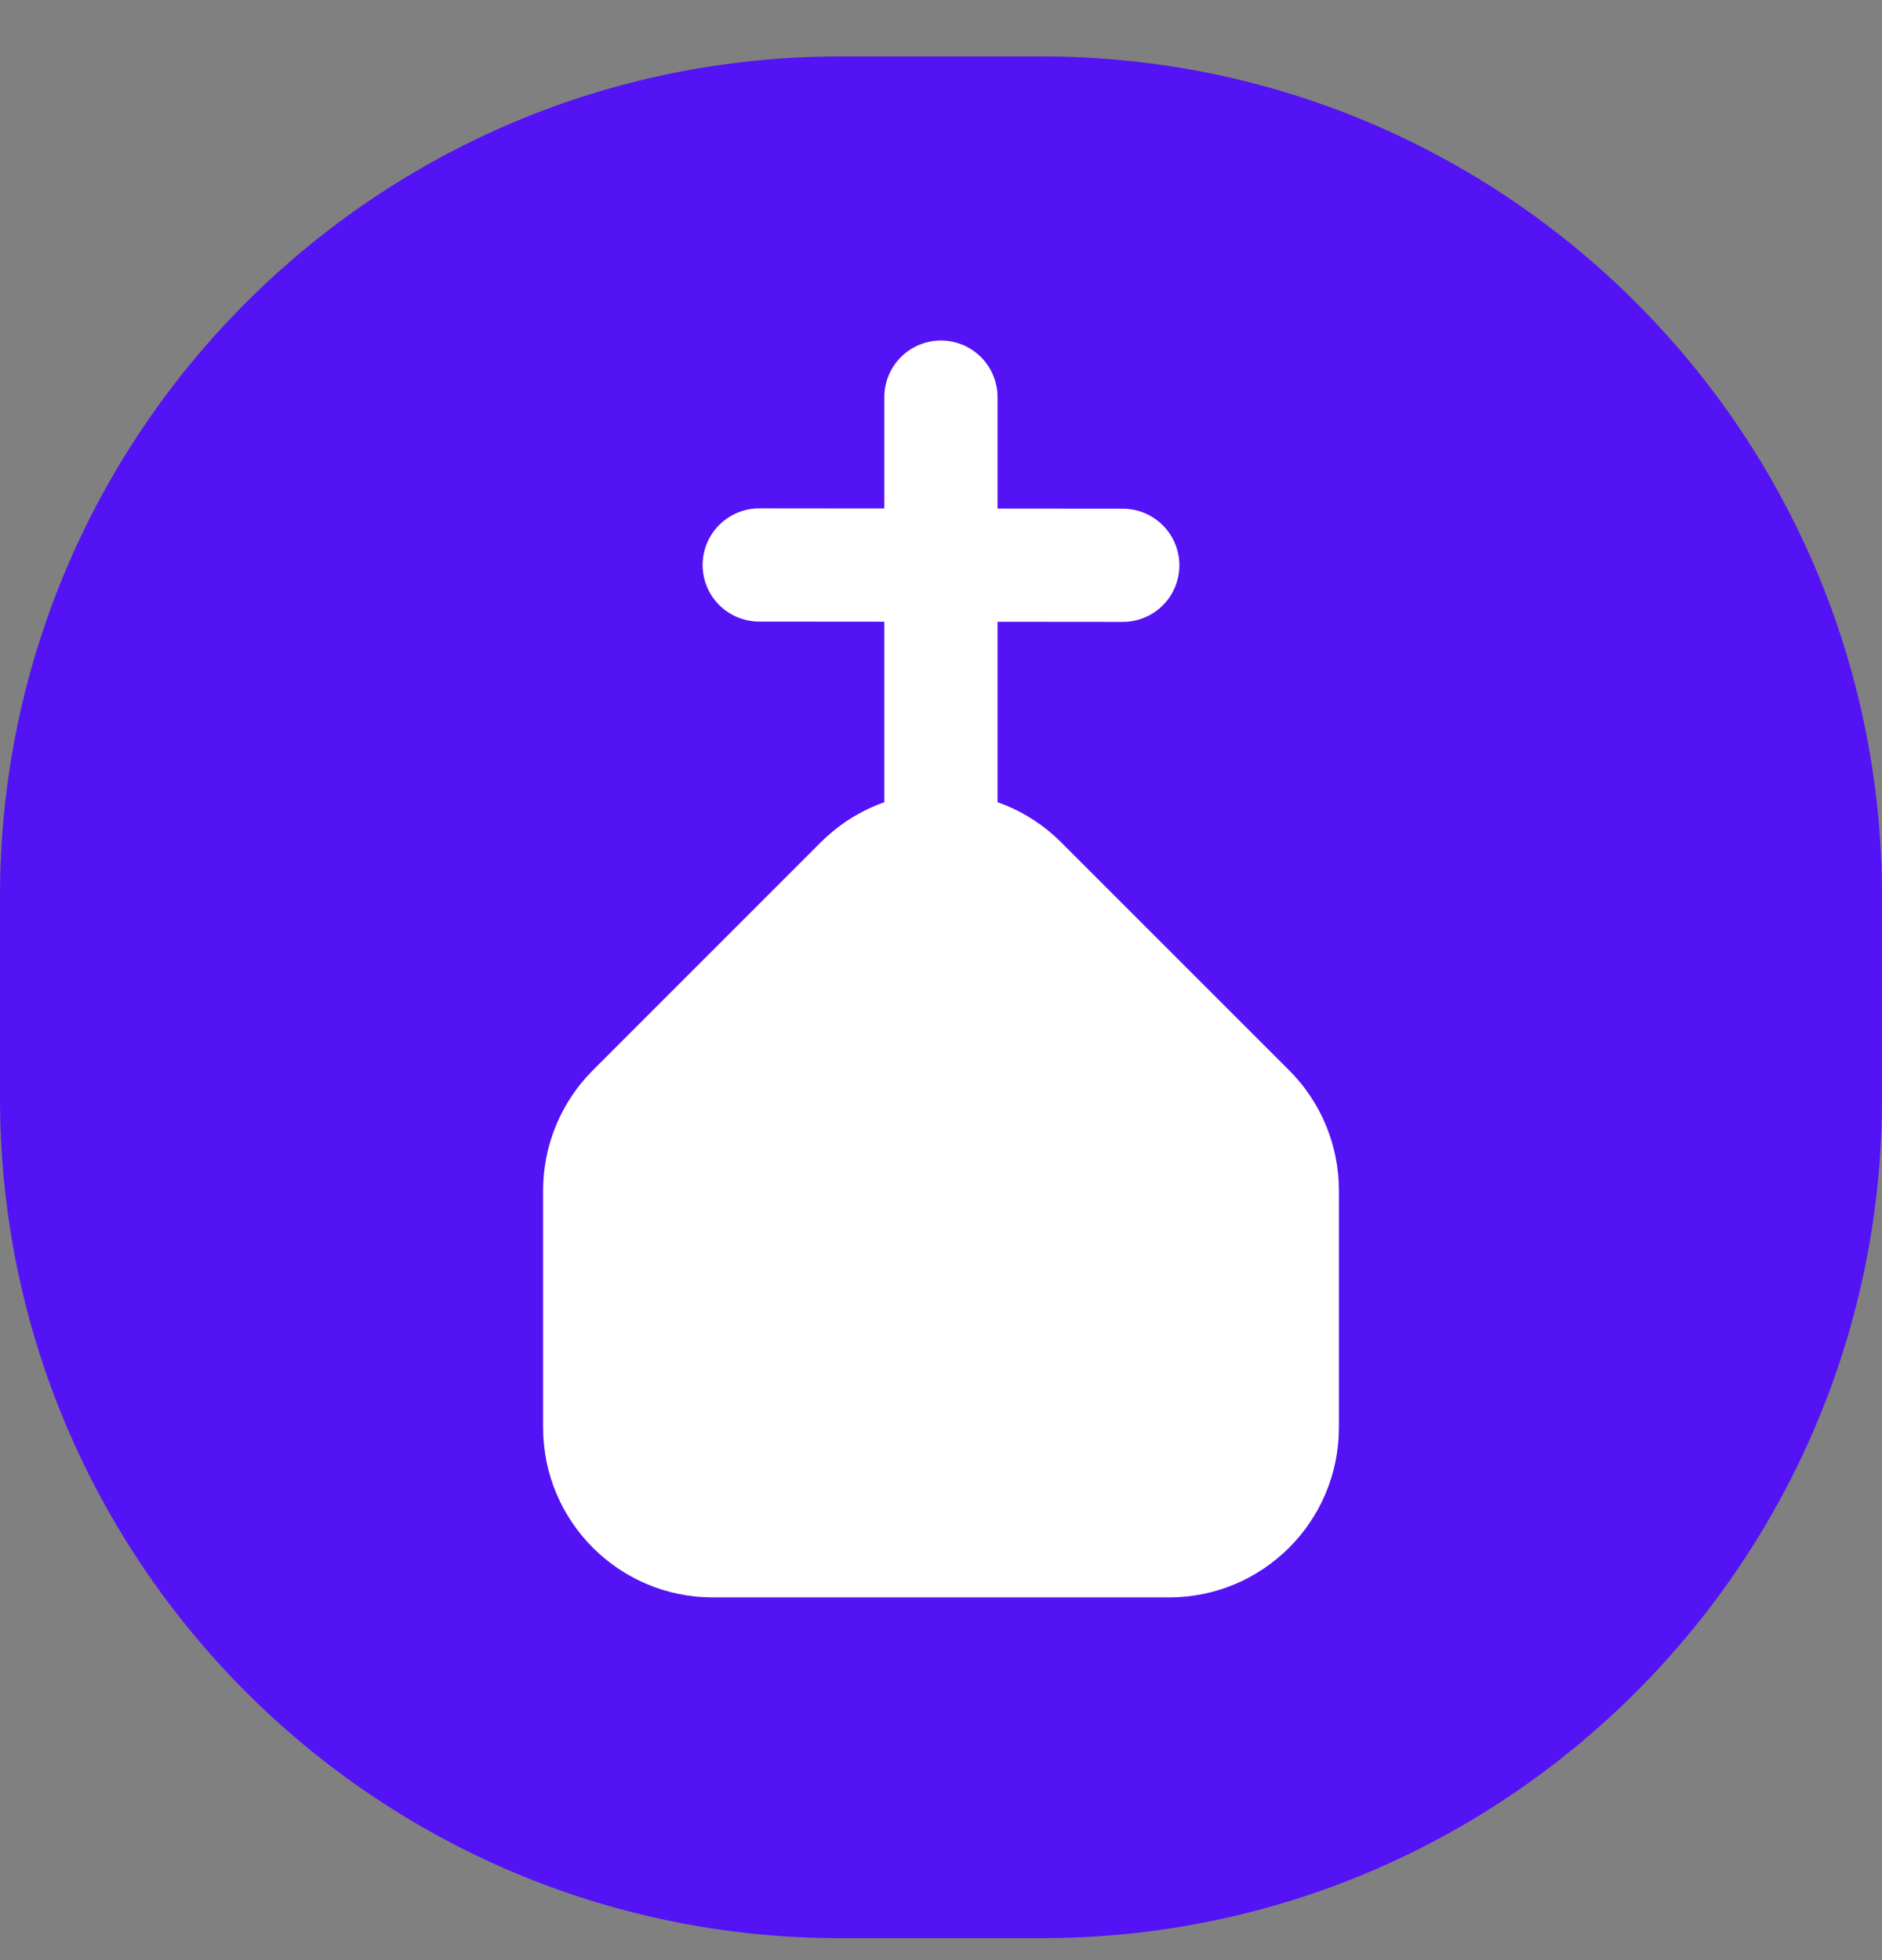
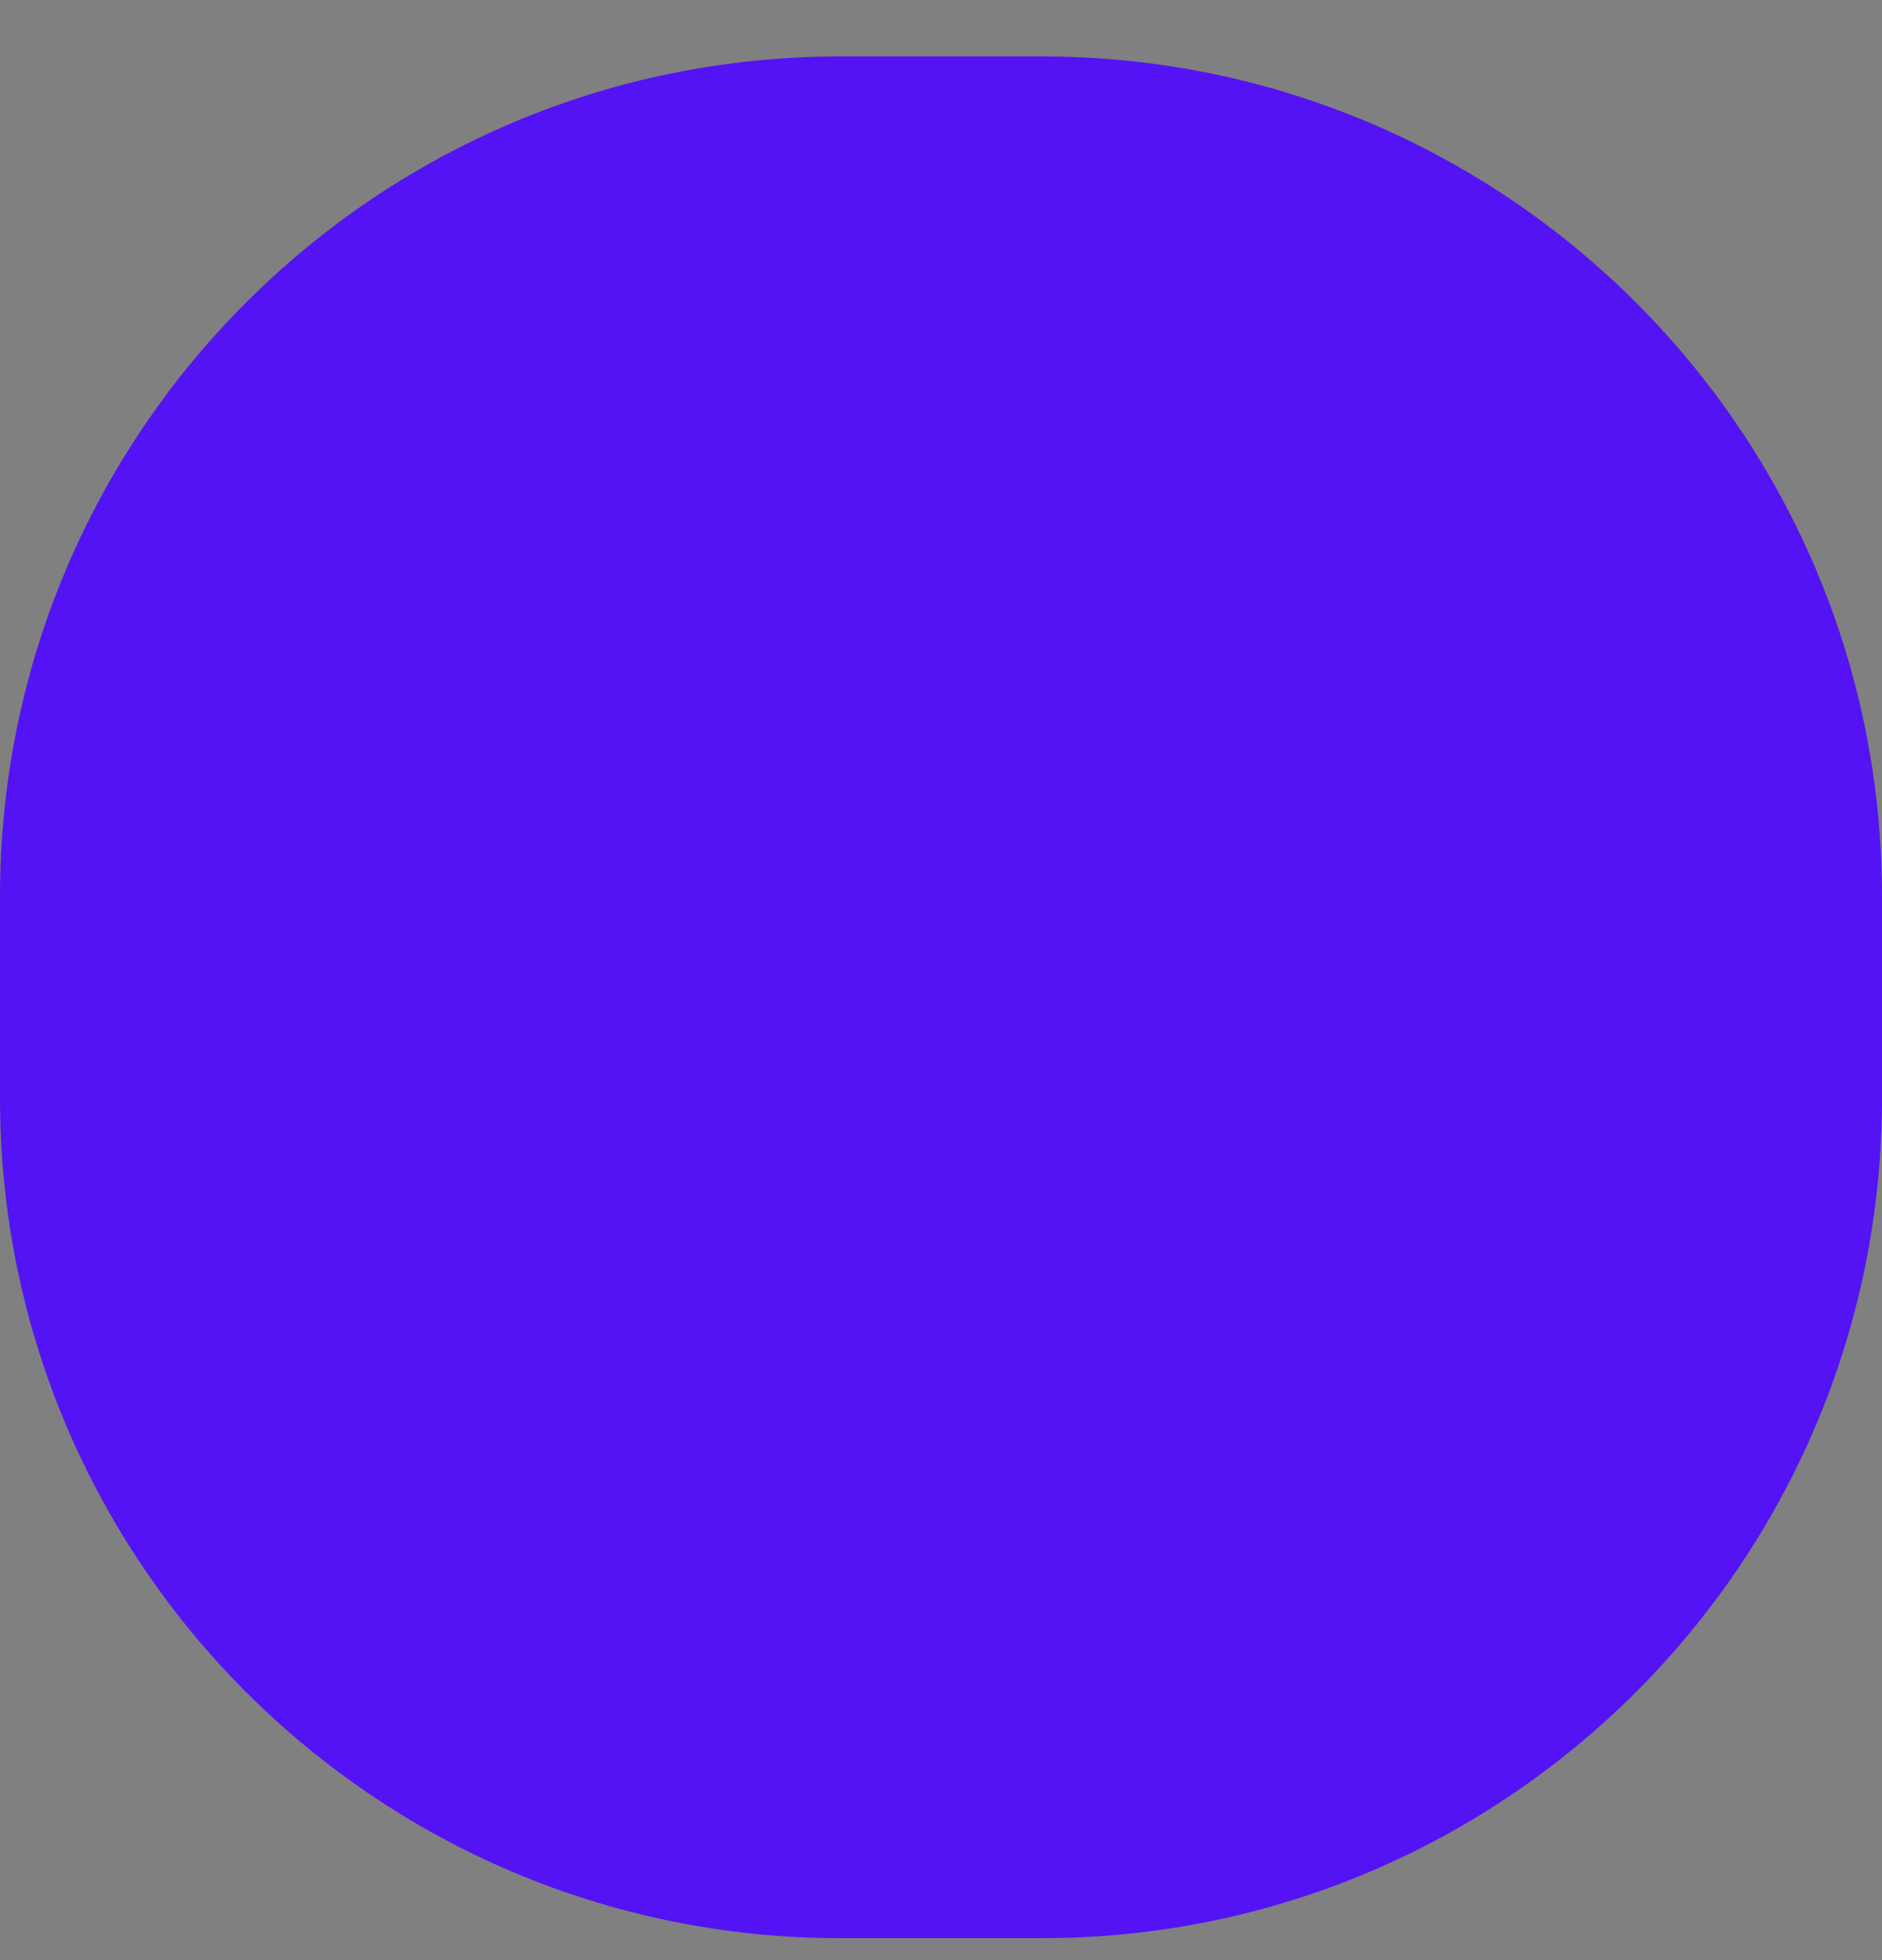
<svg xmlns="http://www.w3.org/2000/svg" width="24" height="25" viewBox="0 0 24 25" fill="none">
  <rect x="0" y="0" width="24" height="25" fill="#808080" stroke="none" />
  <path d="M13.286 0.72H10.714C4.797 0.72 0 5.517 0 11.434V14.005C0 19.923 4.797 24.72 10.714 24.72H13.286C19.203 24.72 24 19.923 24 14.005V11.434C24 5.517 19.203 0.72 13.286 0.72Z" fill="#5313F5" />
-   <path d="M13.286 0.934H10.714C4.915 0.934 0.214 5.635 0.214 11.434V14.005C0.214 19.804 4.915 24.505 10.714 24.505H13.286C19.085 24.505 23.786 19.804 23.786 14.005V11.434C23.786 5.635 19.085 0.934 13.286 0.934Z" fill="#5313F5" />
-   <path d="M10.468 10.742L7.56 13.651C7.154 14.057 6.926 14.608 6.926 15.182V18.208C6.926 19.404 7.895 20.374 9.092 20.374H14.908C16.104 20.374 17.074 19.404 17.074 18.208V15.182C17.074 14.608 16.846 14.057 16.44 13.651L13.531 10.742C12.685 9.897 11.314 9.897 10.468 10.742Z" fill="white" />
-   <path d="M11.999 5.065V11.096" stroke="white" stroke-width="1.444" stroke-linecap="round" />
-   <path d="M14.318 7.21L9.682 7.206" stroke="white" stroke-width="1.444" stroke-linecap="round" />
</svg>